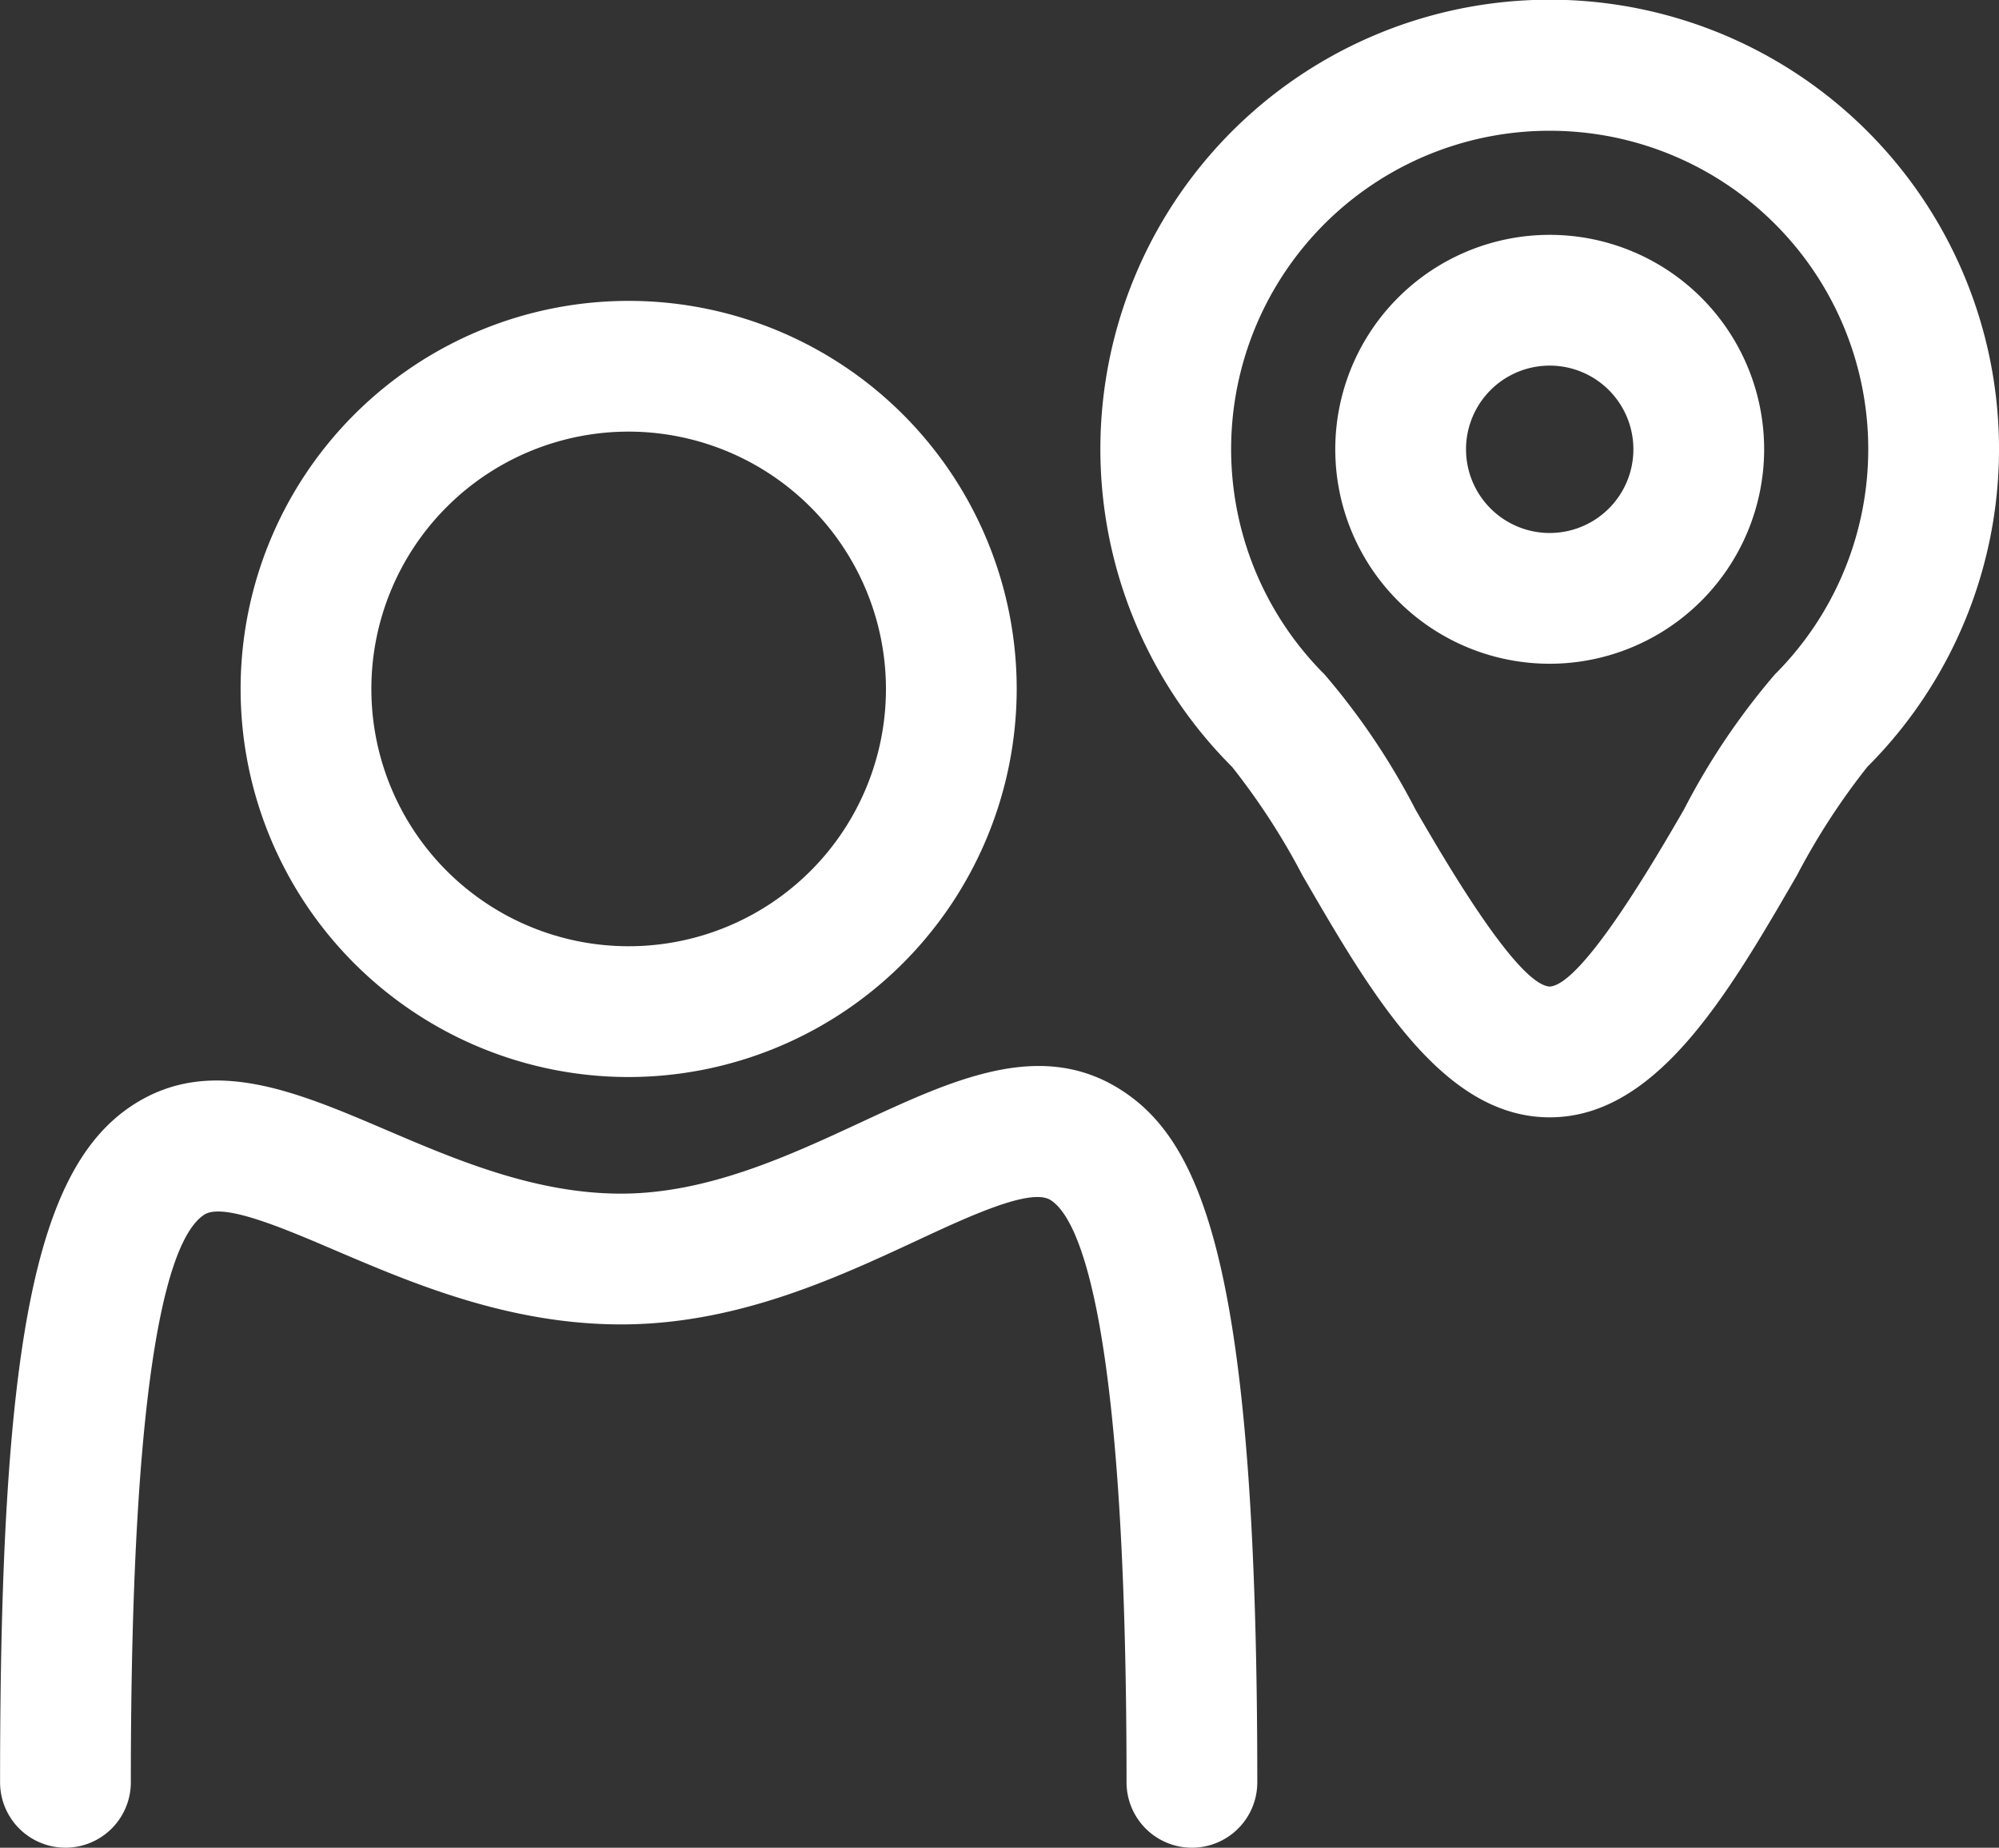
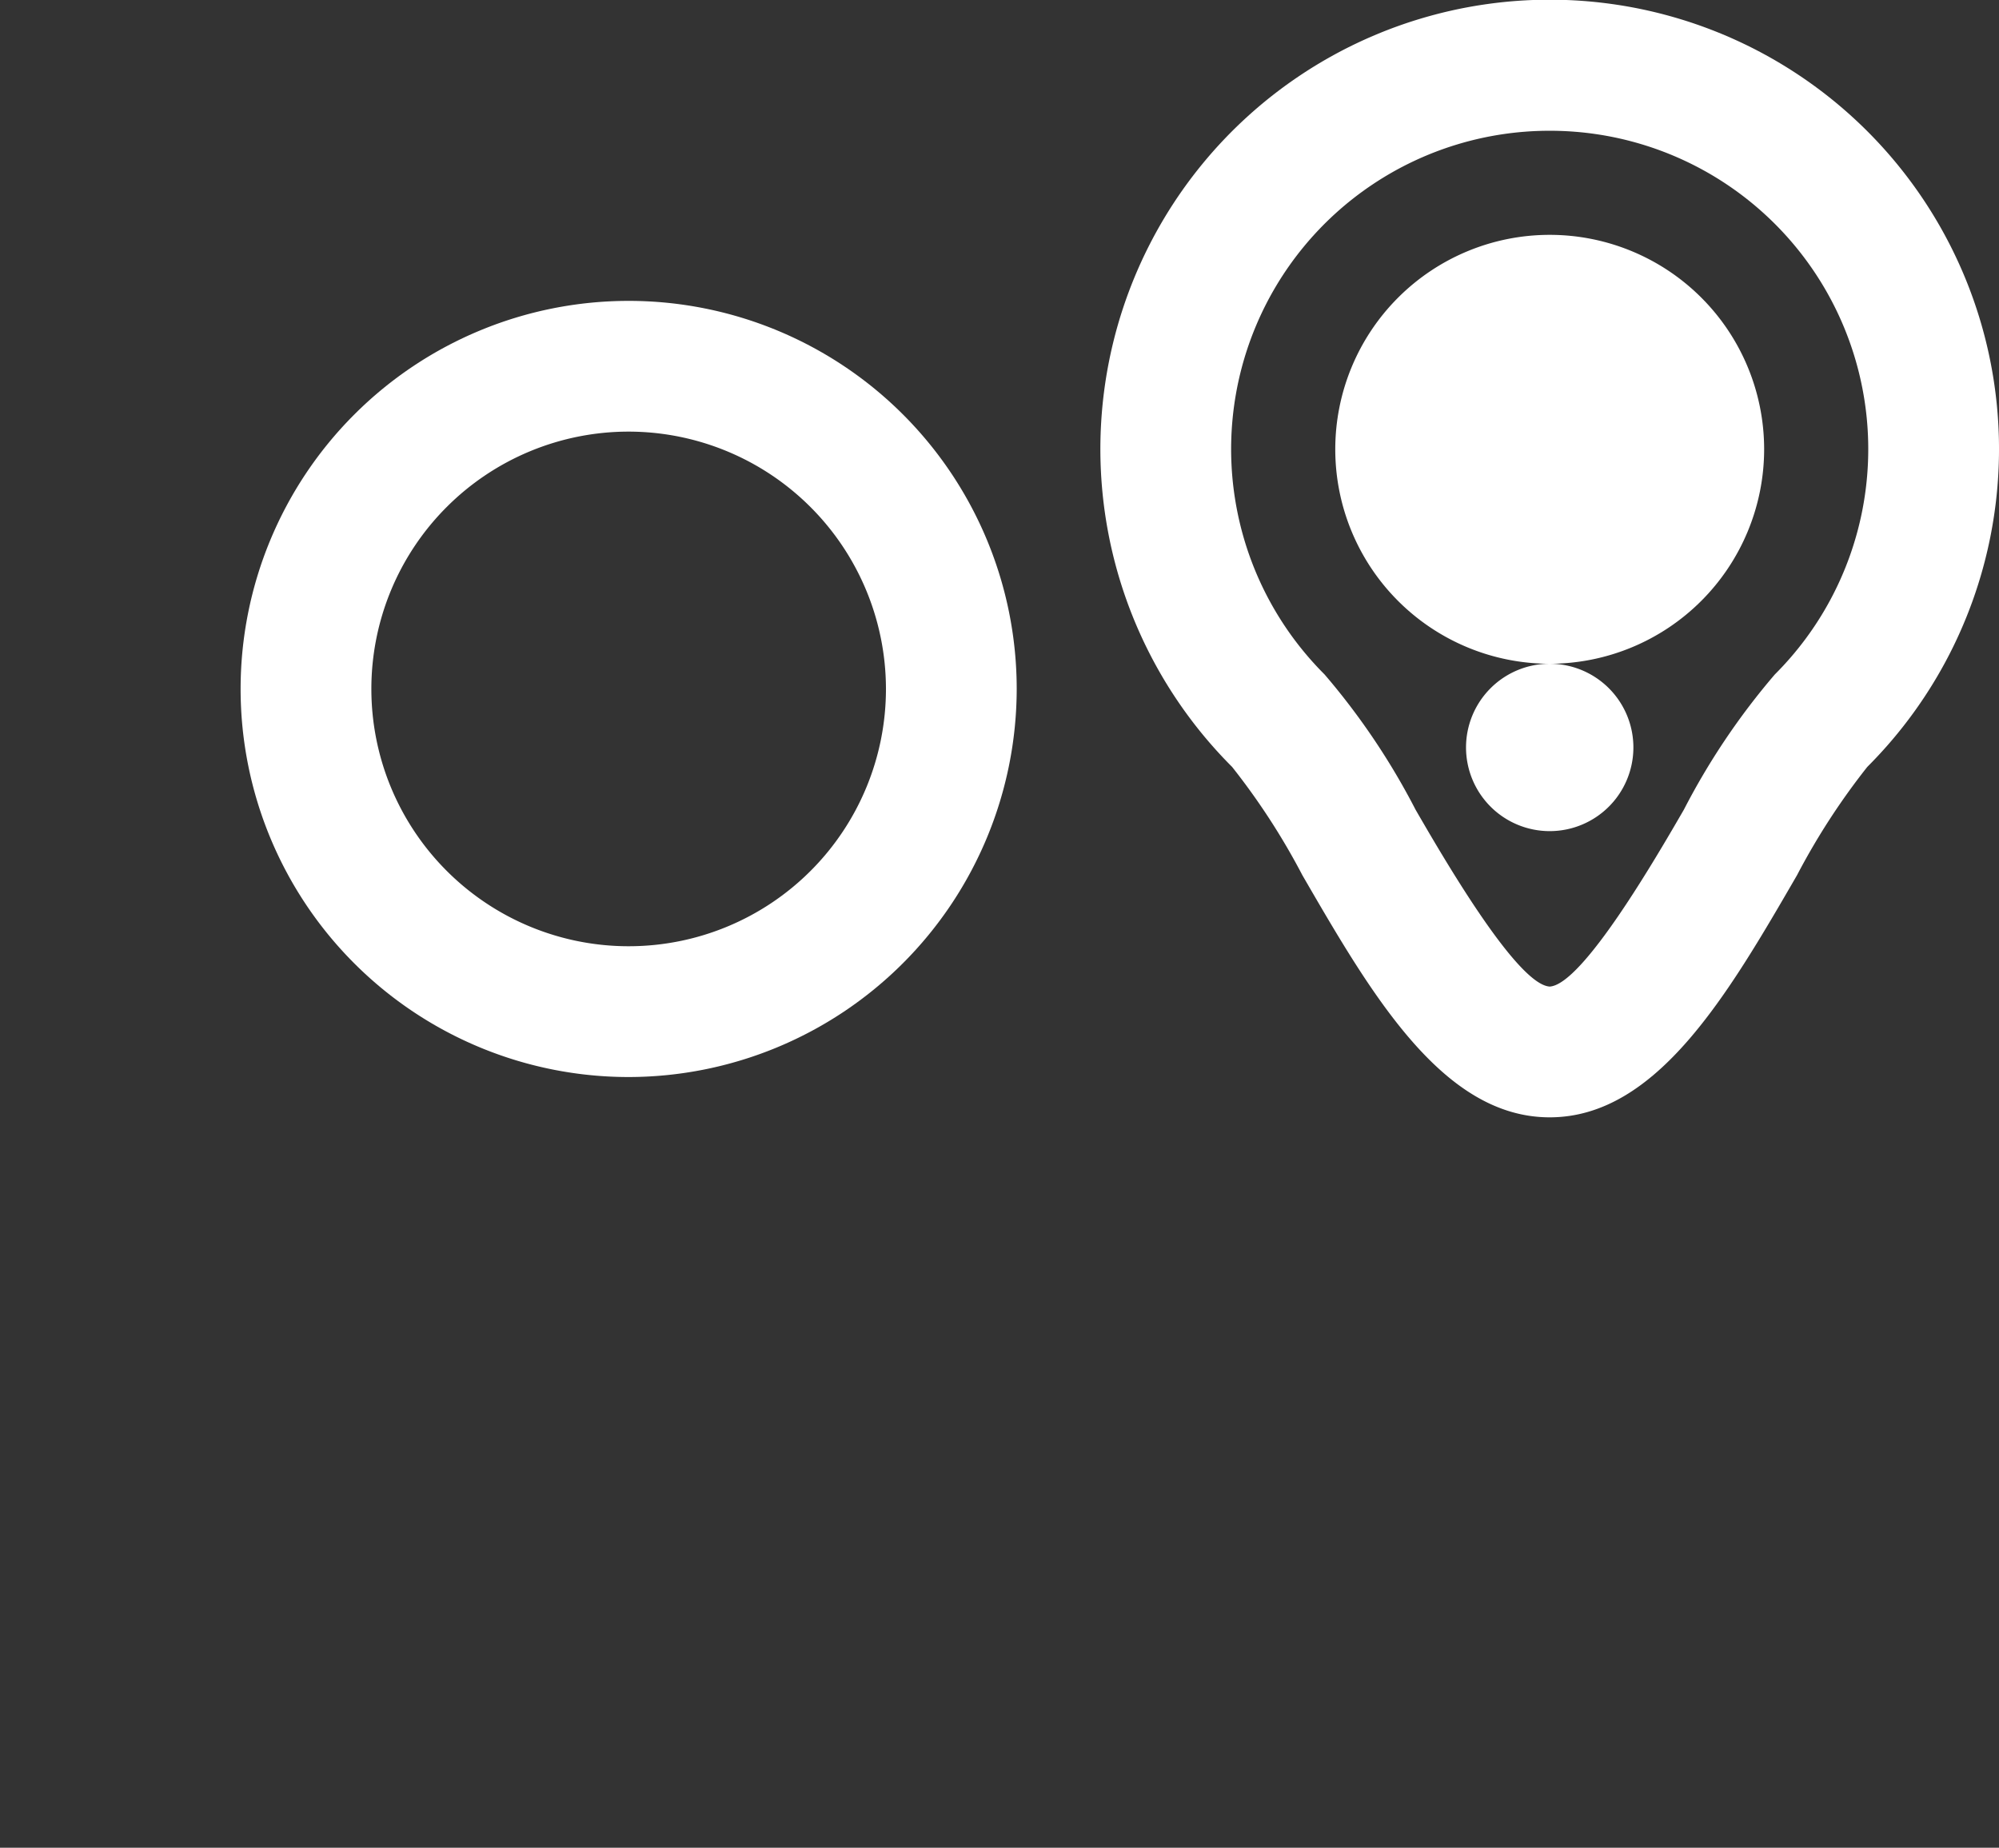
<svg xmlns="http://www.w3.org/2000/svg" id="ico-local" width="76.442" height="70.652" viewBox="0 0 76.442 70.652">
  <rect x="0" y="0" width="76.442" height="70.652" fill="#333333" stroke="none" />
-   <path id="Path_166" data-name="Path 166" d="M45.579,70.652a2.5,2.5,0,0,1-2.5-2.5c0-17.758-1.819-21.57-2.9-22.262-.75-.483-3.09.6-5.152,1.562-3.058,1.421-6.865,3.19-11.274,3.19-4.306,0-7.989-1.574-10.95-2.839-2.006-.857-4.28-1.83-5-1.352-1.277.843-2.8,5.292-2.8,21.7a2.5,2.5,0,0,1-5,0C0,51.508,1.32,44.737,5.044,42.278c2.967-1.958,6.248-.557,9.721.927,2.672,1.142,5.7,2.437,8.985,2.437,3.3,0,6.419-1.448,9.168-2.725,3.539-1.644,6.883-3.2,9.947-1.243,3.219,2.054,5.214,7.2,5.214,26.478a2.5,2.5,0,0,1-2.5,2.5" fill="#fff" />
  <path id="Path_167" data-name="Path 167" d="M24.039,41.183a14.839,14.839,0,1,1,14.84-14.84,14.856,14.856,0,0,1-14.84,14.84m0-24.679a9.839,9.839,0,1,0,9.84,9.839,9.85,9.85,0,0,0-9.84-9.839" fill="#fff" />
  <path id="Path_168" data-name="Path 168" d="M59.261,42.724c-4.094,0-6.82-4.706-9.457-9.257a26.356,26.356,0,0,0-2.688-4.142,17.182,17.182,0,1,1,24.289,0,26.346,26.346,0,0,0-2.687,4.141c-2.637,4.552-5.363,9.258-9.457,9.258m0-5h0ZM59.261,5a12.174,12.174,0,0,0-8.609,20.79,26.816,26.816,0,0,1,3.479,5.17c1.06,1.831,3.876,6.691,5.13,6.764,1.255-.074,4.07-4.934,5.131-6.765a26.794,26.794,0,0,1,3.477-5.169A12.174,12.174,0,0,0,59.261,5" fill="#fff" />
-   <path id="Path_169" data-name="Path 169" d="M59.261,25.38a8.2,8.2,0,1,1,8.2-8.2,8.207,8.207,0,0,1-8.2,8.2m0-11.4a3.2,3.2,0,1,0,3.2,3.2,3.2,3.2,0,0,0-3.2-3.2" fill="#fff" />
+   <path id="Path_169" data-name="Path 169" d="M59.261,25.38a8.2,8.2,0,1,1,8.2-8.2,8.207,8.207,0,0,1-8.2,8.2a3.2,3.2,0,1,0,3.2,3.2,3.2,3.2,0,0,0-3.2-3.2" fill="#fff" />
</svg>